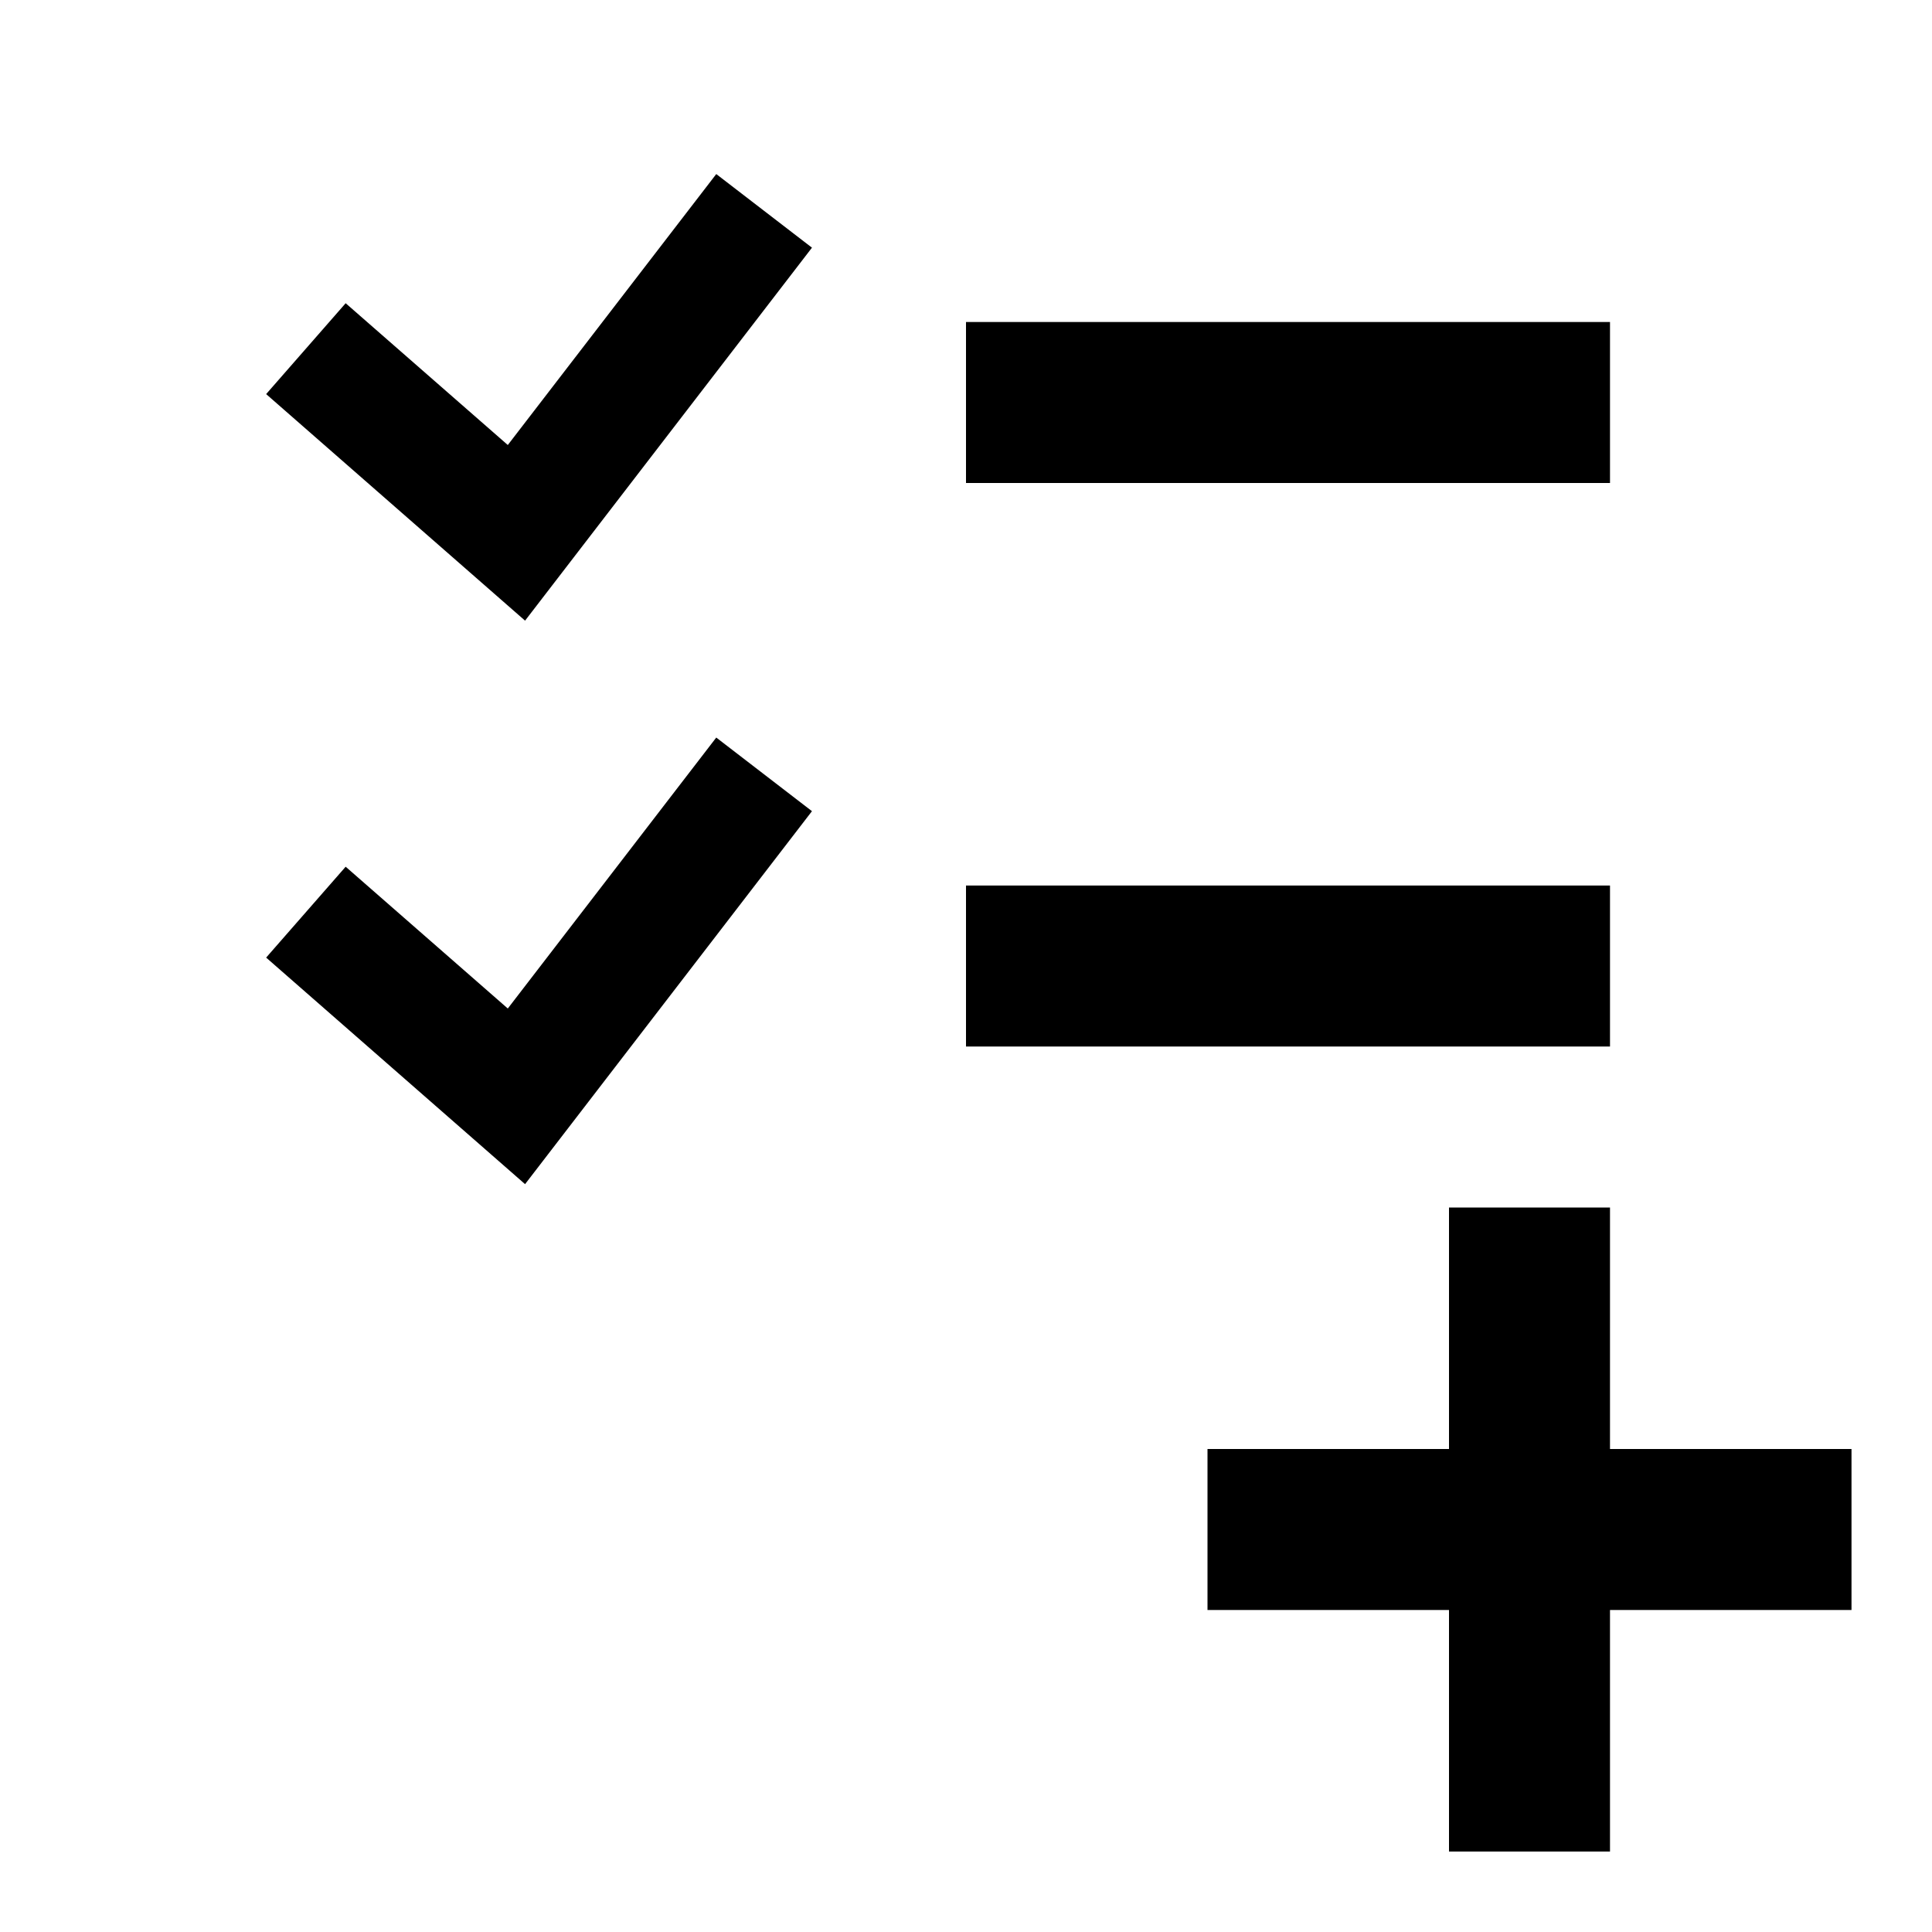
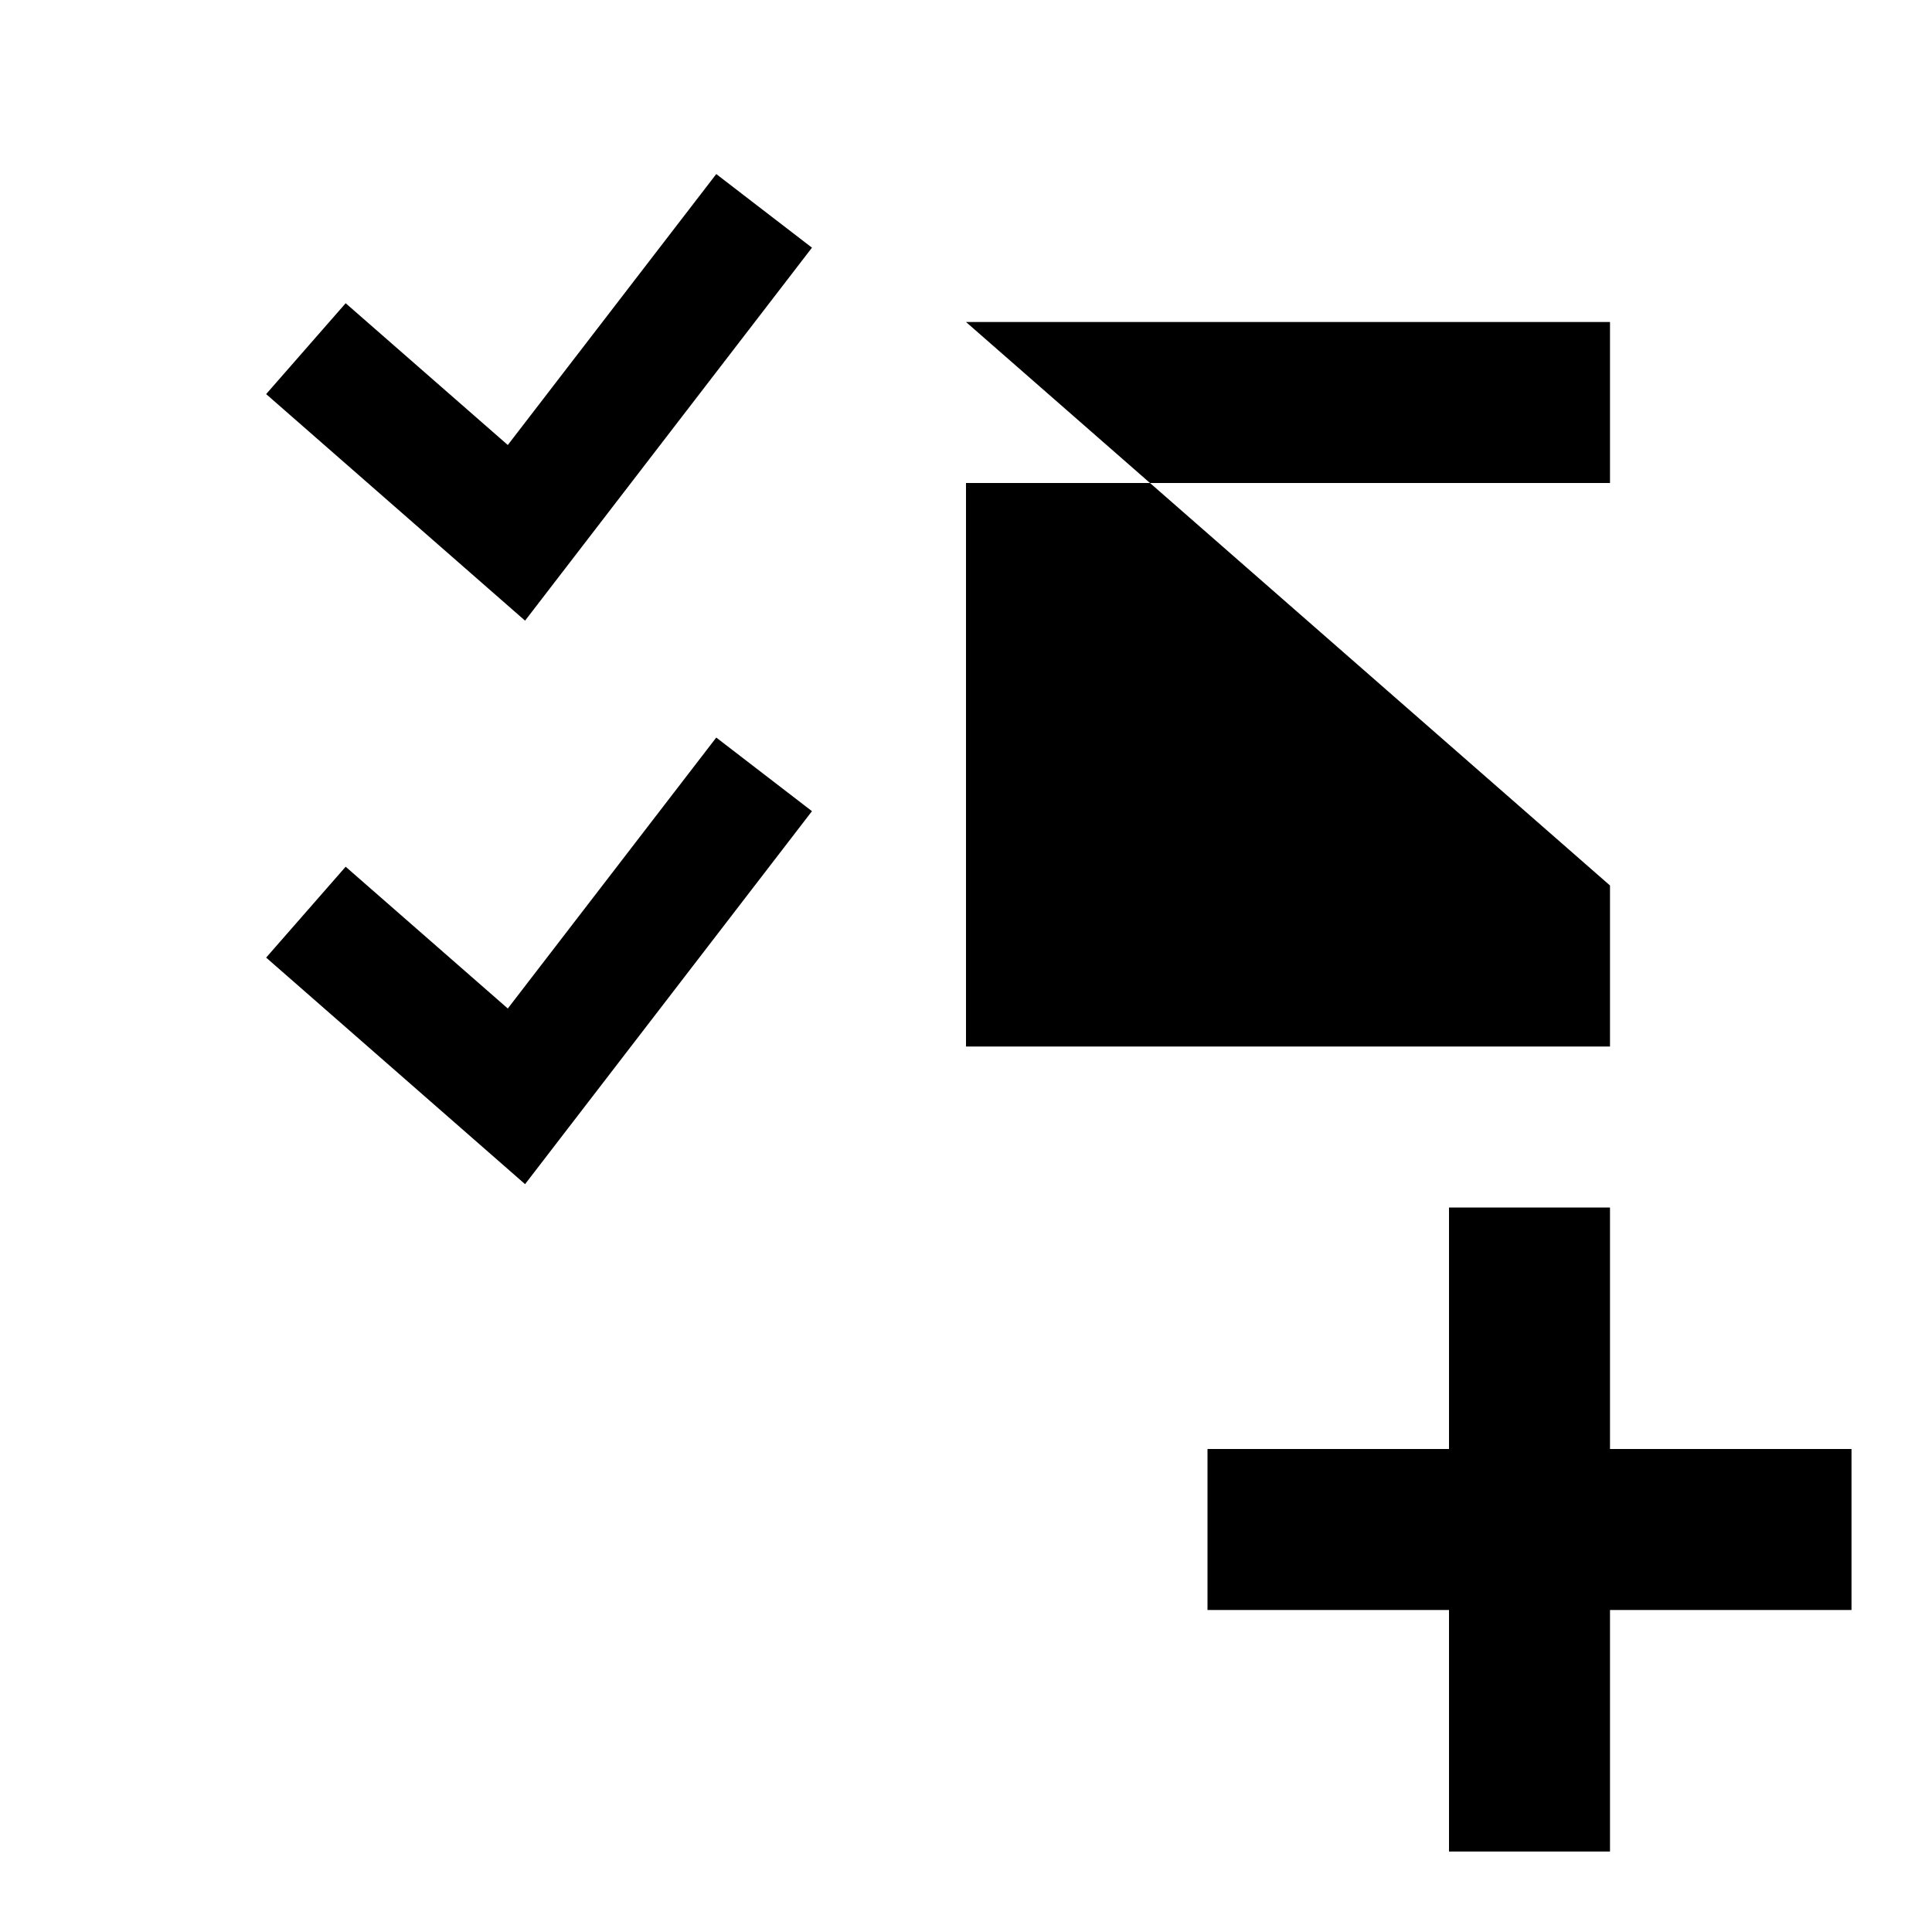
<svg xmlns="http://www.w3.org/2000/svg" width="800px" height="800px" viewBox="0 0 512 512" version="1.1">
  <title>add-task-list</title>
  <g id="Page-1" stroke="none" stroke-width="1" fill="none" fill-rule="evenodd">
    <g id="icon" fill="#000000" transform="translate(70.531, 46.126)">
-       <path d="M185.469,39.208 L356.136,39.208 L356.136,81.874 L185.469,81.874 L185.469,39.208 Z M185.469,188.541 L356.136,188.541 L356.136,231.208 L185.469,231.208 L185.469,188.541 Z M119.285,7.10542736e-15 L144.649,19.511 L68.617,118.353 L-4.26325641e-14,58.313 L21.072,34.231 L64.04,71.805 L119.285,7.10542736e-15 Z M119.285,149.333 L144.649,168.844 L68.617,267.686 L-4.26325641e-14,207.647 L21.072,183.564 L64.04,221.138 L119.285,149.333 Z M356.136,273.874 L356.135,337.873 L420.136,337.874 L420.136,380.541 L356.135,380.54 L356.136,444.541 L313.469,444.541 L313.469,380.54 L249.469,380.541 L249.469,337.874 L313.469,337.873 L313.469,273.874 L356.136,273.874 Z" id="Combined-Shape">
+       <path d="M185.469,39.208 L356.136,39.208 L356.136,81.874 L185.469,81.874 L185.469,39.208 Z L356.136,188.541 L356.136,231.208 L185.469,231.208 L185.469,188.541 Z M119.285,7.10542736e-15 L144.649,19.511 L68.617,118.353 L-4.26325641e-14,58.313 L21.072,34.231 L64.04,71.805 L119.285,7.10542736e-15 Z M119.285,149.333 L144.649,168.844 L68.617,267.686 L-4.26325641e-14,207.647 L21.072,183.564 L64.04,221.138 L119.285,149.333 Z M356.136,273.874 L356.135,337.873 L420.136,337.874 L420.136,380.541 L356.135,380.54 L356.136,444.541 L313.469,444.541 L313.469,380.54 L249.469,380.541 L249.469,337.874 L313.469,337.873 L313.469,273.874 L356.136,273.874 Z" id="Combined-Shape">

</path>
    </g>
  </g>
</svg>